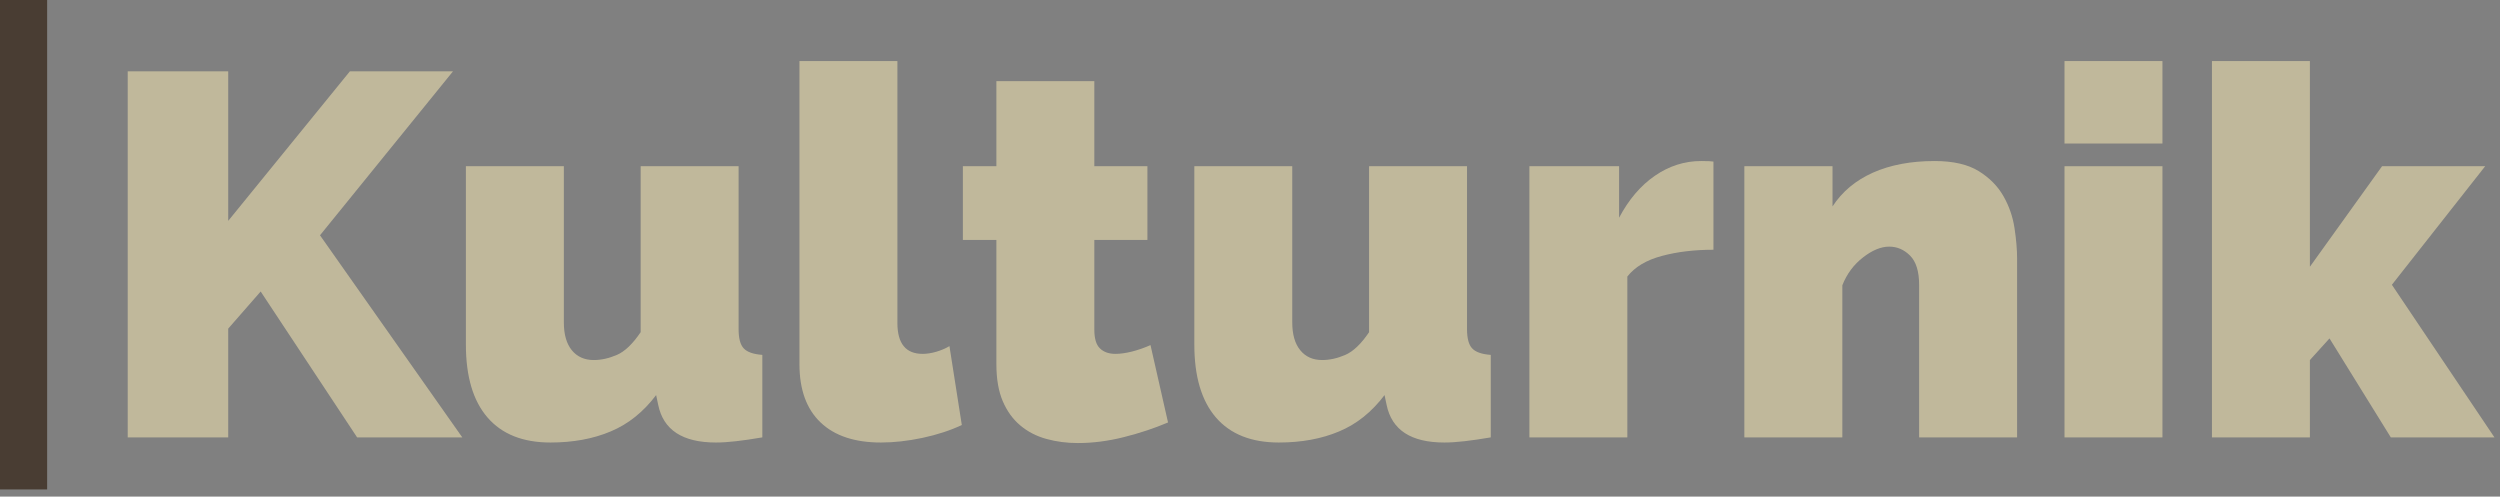
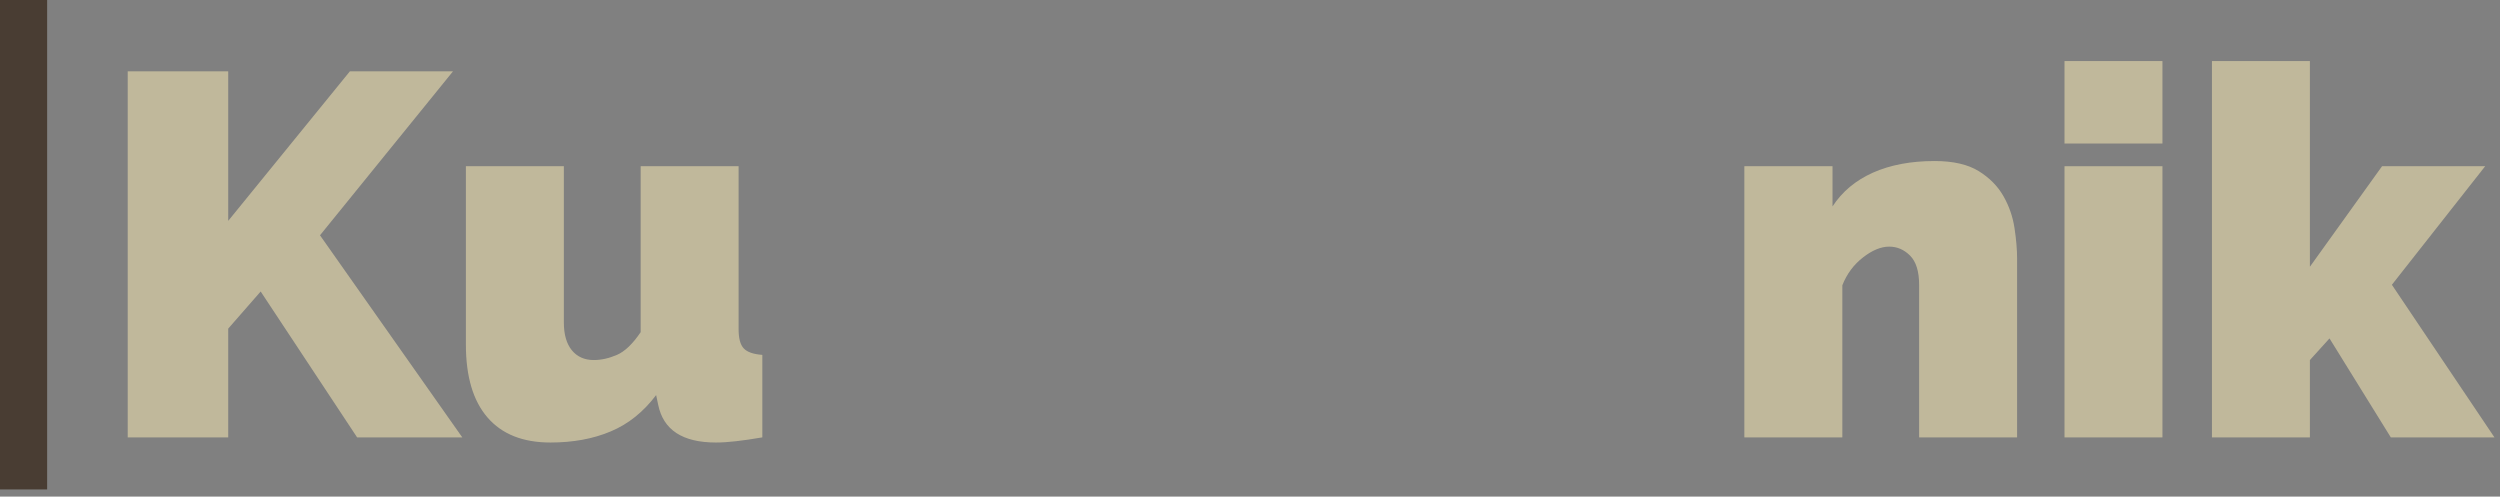
<svg xmlns="http://www.w3.org/2000/svg" width="146px" height="29px" viewBox="0 0 146 29" version="1.1">
  <rect x="0" y="0" width="146" height="29" fill="#808080" stroke="none" />
  <title>Page 1</title>
  <desc>Created with Sketch.</desc>
  <defs />
  <g id="Page-1" stroke="none" stroke-width="1" fill="none" fill-rule="evenodd" fill-opacity="1">
    <g>
-       <path d="M0.166,-0 L0.166,28.583 L0.166,-0 Z" id="Fill-1" fill="#FFFFFF">
-             </path>
      <polygon id="Fill-2" fill="#493D33" points="0 28.583 2.753 28.583 2.753 0 0 0">
        <animate attributeType="XML" attributeName="fill-opacity" values="1;0;1;1" dur="0.9s" repeatCount="indefinite" />
      </polygon>
      <polygon id="Fill-3" fill="#C0B89B" points="7.458 25.544 7.458 4.166 13.328 4.166 13.328 12.898 20.433 4.166 26.455 4.166 18.688 13.741 26.998 25.544 20.856 25.544 15.223 17.023 13.328 19.191 13.328 25.544" />
      <g id="Group-19" transform="translate(27, 2.583)" fill="#C0B89B">
        <path d="M5.146,23.26 C3.54,23.26 2.316,22.775 1.472,21.8 C0.629,20.826 0.208,19.407 0.208,17.539 L0.208,7.123 L5.929,7.123 L5.929,16.245 C5.929,16.948 6.083,17.489 6.395,17.872 C6.706,18.252 7.134,18.443 7.674,18.443 C8.116,18.443 8.569,18.342 9.03,18.142 C9.492,17.942 9.953,17.499 10.414,16.817 L10.414,7.123 L16.134,7.123 L16.134,16.635 C16.134,17.179 16.234,17.556 16.437,17.765 C16.637,17.978 16.998,18.104 17.52,18.142 L17.52,22.96 C16.938,23.06 16.425,23.134 15.985,23.184 C15.542,23.235 15.151,23.26 14.81,23.26 C12.862,23.26 11.74,22.527 11.439,21.061 L11.318,20.49 C10.576,21.473 9.692,22.183 8.668,22.611 C7.646,23.043 6.471,23.26 5.146,23.26 Z" id="Fill-4" />
-         <path d="M19.688,0.983 L25.408,0.983 L25.408,16.276 C25.408,17.481 25.898,18.083 26.882,18.083 C27.123,18.083 27.385,18.043 27.666,17.963 C27.945,17.883 28.207,17.773 28.448,17.631 L29.17,22.238 C28.489,22.559 27.719,22.808 26.867,22.99 C26.015,23.17 25.206,23.26 24.445,23.26 C22.919,23.26 21.744,22.871 20.922,22.088 C20.099,21.303 19.688,20.17 19.688,18.684 L19.688,0.983 Z" id="Fill-6" />
-         <path d="M41.213,22.088 C40.411,22.429 39.552,22.714 38.639,22.943 C37.725,23.175 36.827,23.291 35.944,23.291 C35.302,23.291 34.69,23.211 34.108,23.05 C33.527,22.89 33.019,22.628 32.59,22.266 C32.156,21.904 31.814,21.435 31.563,20.851 C31.314,20.272 31.189,19.548 31.189,18.684 L31.189,11.43 L29.232,11.43 L29.232,7.124 L31.189,7.124 L31.189,2.155 L36.909,2.155 L36.909,7.124 L40.009,7.124 L40.009,11.43 L36.909,11.43 L36.909,16.666 C36.909,17.19 37.018,17.556 37.239,17.765 C37.459,17.978 37.761,18.083 38.143,18.083 C38.425,18.083 38.744,18.037 39.107,17.948 C39.467,17.856 39.829,17.731 40.189,17.57 L41.213,22.088 Z" id="Fill-8" />
-         <path d="M47.686,23.26 C46.079,23.26 44.856,22.775 44.012,21.8 C43.171,20.826 42.749,19.407 42.749,17.539 L42.749,7.123 L48.468,7.123 L48.468,16.245 C48.468,16.948 48.622,17.489 48.936,17.872 C49.245,18.252 49.671,18.443 50.214,18.443 C50.656,18.443 51.108,18.342 51.568,18.142 C52.031,17.942 52.493,17.499 52.954,16.817 L52.954,7.123 L58.674,7.123 L58.674,16.635 C58.674,17.179 58.775,17.556 58.978,17.765 C59.176,17.978 59.536,18.104 60.06,18.142 L60.06,22.96 C59.477,23.06 58.965,23.134 58.524,23.184 C58.081,23.235 57.691,23.26 57.351,23.26 C55.402,23.26 54.279,22.527 53.978,21.061 L53.857,20.49 C53.116,21.473 52.232,22.183 51.207,22.611 C50.185,23.043 49.009,23.26 47.686,23.26" id="Fill-10" />
-         <path d="M73.066,12.002 C71.961,12.002 70.957,12.12 70.054,12.363 C69.152,12.603 68.48,13.003 68.037,13.566 L68.037,22.961 L62.317,22.961 L62.317,7.124 L67.555,7.124 L67.555,10.133 C68.117,9.071 68.815,8.252 69.649,7.679 C70.481,7.108 71.38,6.821 72.345,6.821 C72.725,6.821 72.965,6.833 73.066,6.853 L73.066,12.002 Z" id="Fill-12" />
        <path d="M90.799,22.961 L85.077,22.961 L85.077,14.048 C85.077,13.267 84.9,12.699 84.55,12.347 C84.2,11.996 83.793,11.82 83.33,11.82 C82.849,11.82 82.337,12.031 81.798,12.452 C81.255,12.874 80.853,13.416 80.593,14.077 L80.593,22.961 L74.87,22.961 L74.87,7.124 L80.019,7.124 L80.019,9.473 C80.581,8.608 81.37,7.952 82.381,7.499 C83.397,7.049 84.595,6.821 85.981,6.821 C87.065,6.821 87.922,7.019 88.557,7.41 C89.187,7.802 89.669,8.288 90,8.87 C90.332,9.451 90.547,10.074 90.647,10.735 C90.748,11.397 90.799,12.002 90.799,12.543 L90.799,22.961 Z" id="Fill-14" />
-         <path d="M93.567,22.961 L99.287,22.961 L99.287,7.124 L93.567,7.124 L93.567,22.961 Z M93.567,5.799 L99.287,5.799 L99.287,0.983 L93.567,0.983 L93.567,5.799 Z" id="Fill-16" />
+         <path d="M93.567,22.961 L99.287,22.961 L99.287,7.124 L93.567,7.124 L93.567,22.961 Z M93.567,5.799 L99.287,5.799 L99.287,0.983 L93.567,0.983 Z" id="Fill-16" />
        <polygon id="Fill-18" points="112.624 22.961 109.043 17.18 107.898 18.444 107.898 22.961 102.178 22.961 102.178 0.983 107.898 0.983 107.898 12.995 112.112 7.124 118.135 7.124 112.686 14.048 118.677 22.961" />
      </g>
    </g>
  </g>
</svg>